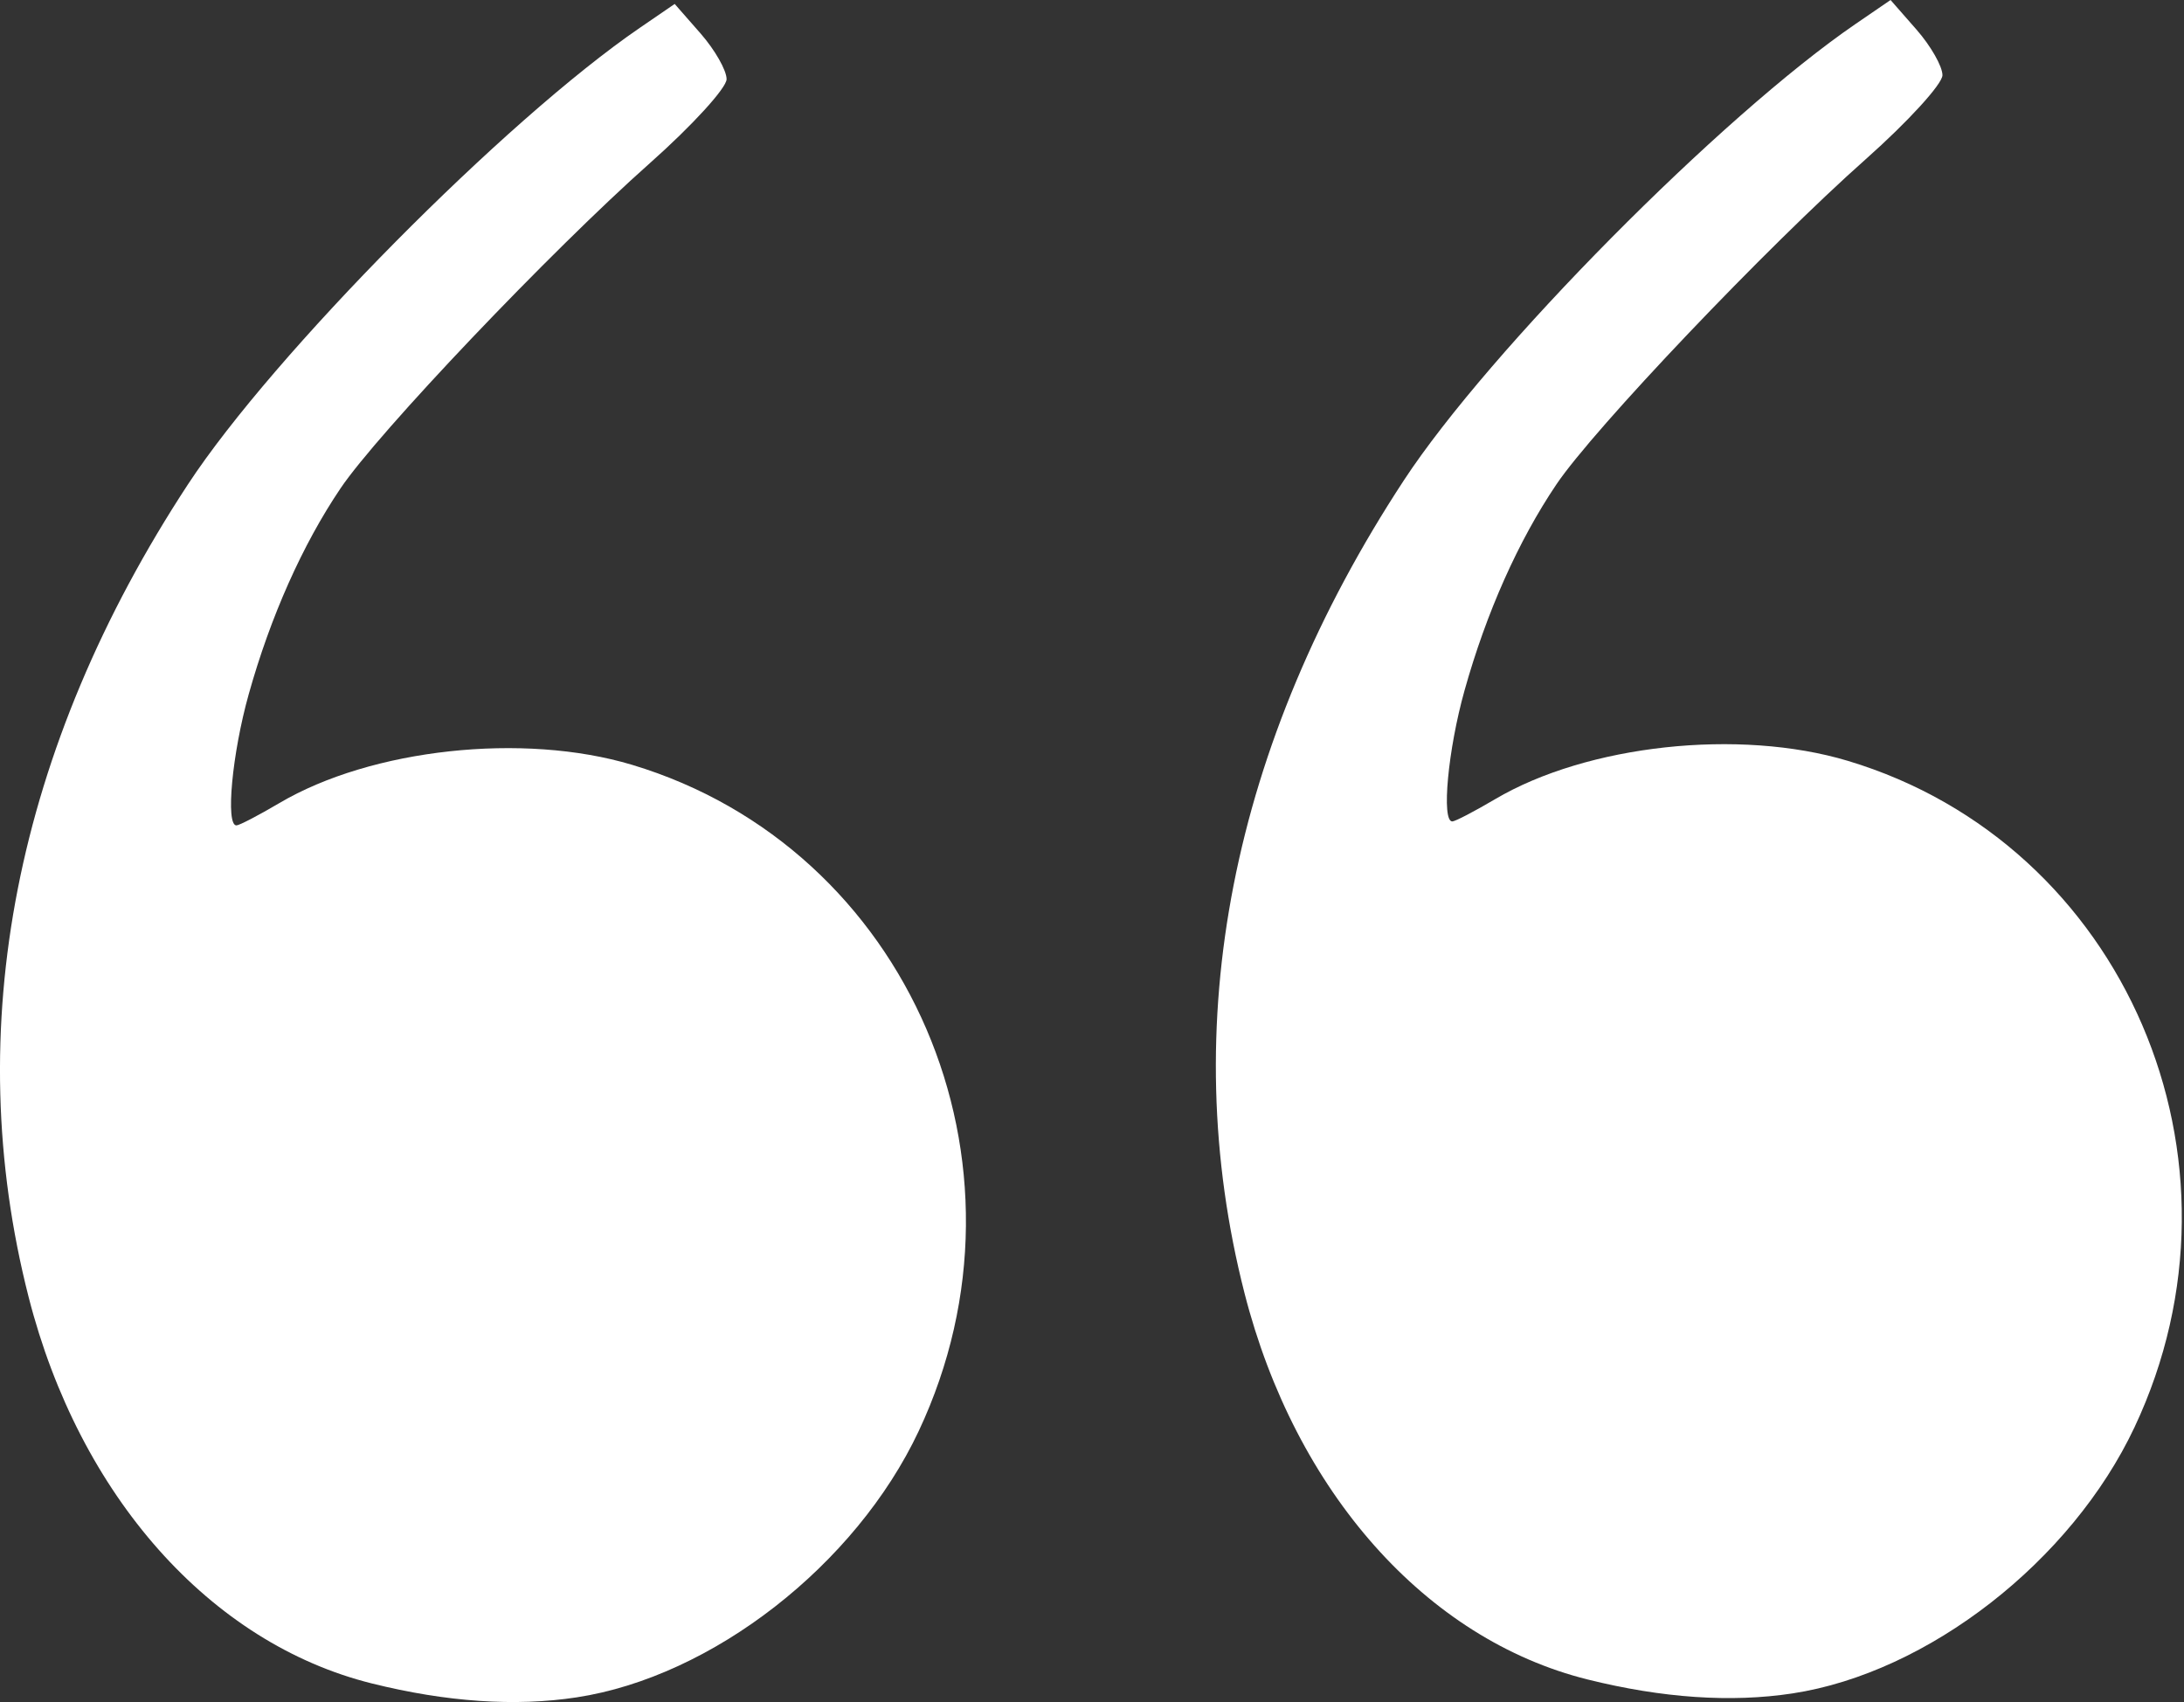
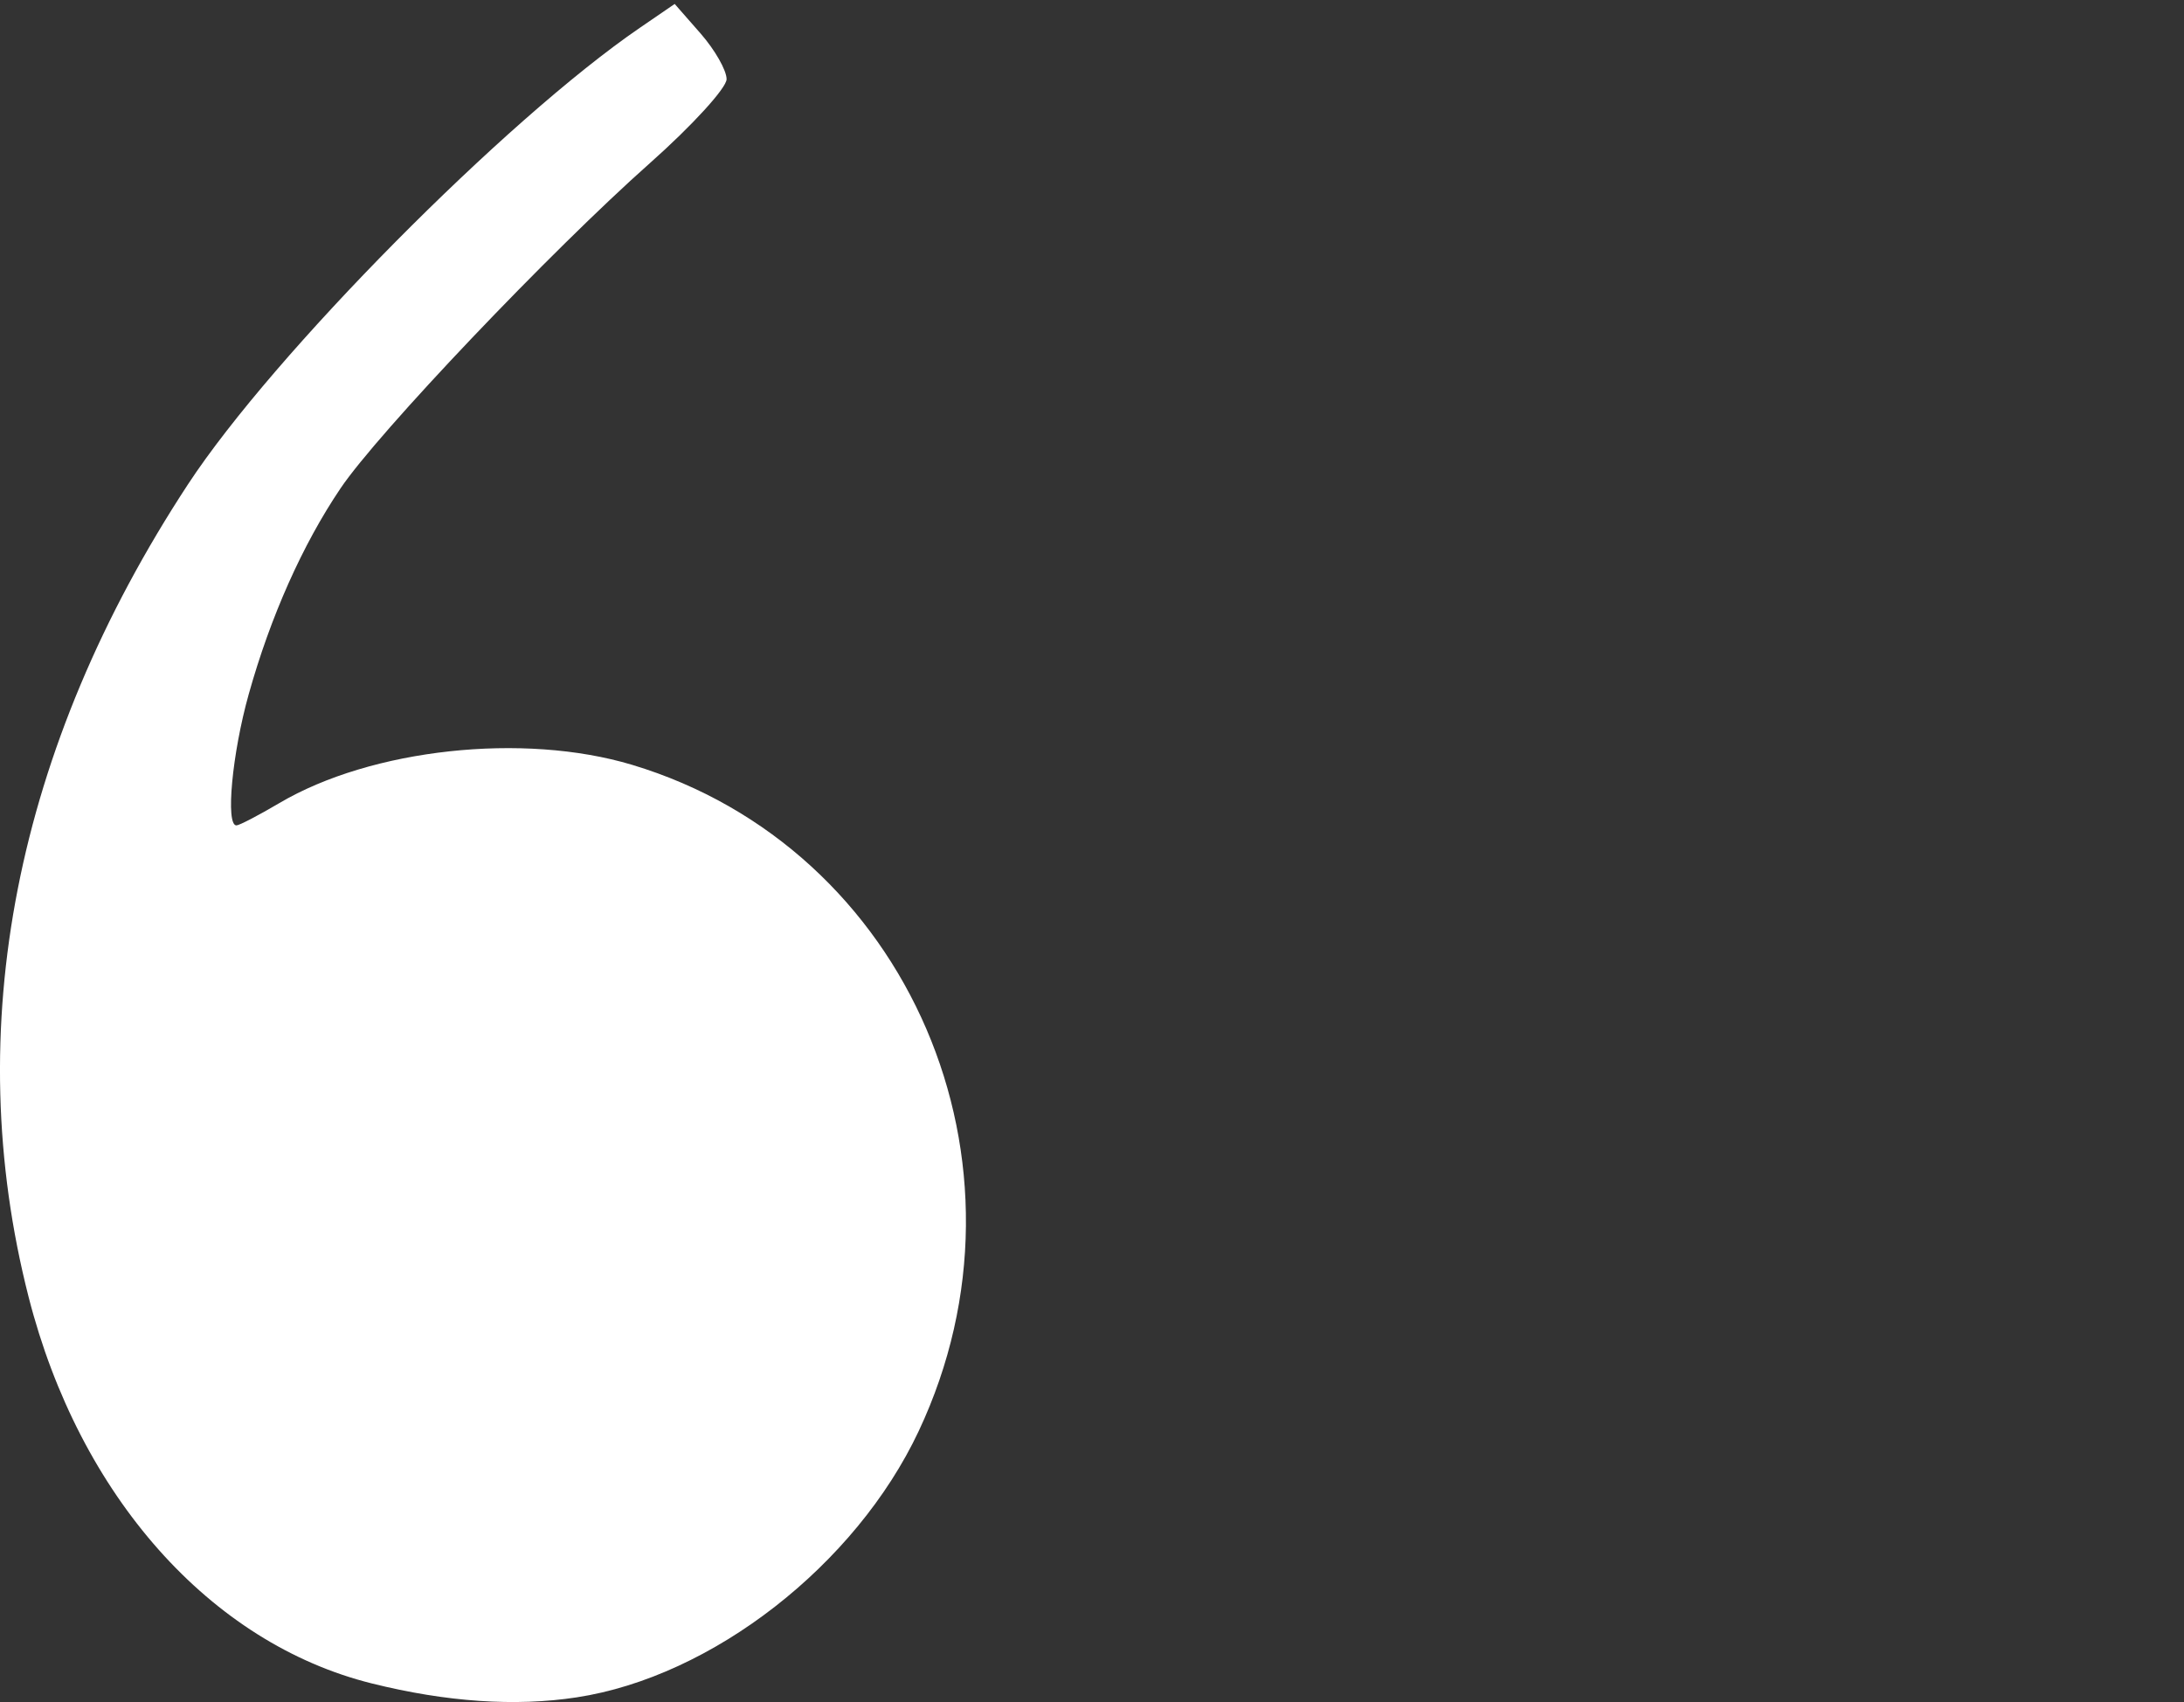
<svg xmlns="http://www.w3.org/2000/svg" width="77" height="60" viewBox="0 0 77 60" fill="none">
  <rect x="0" y="0" width="77" height="60" fill="#333333" stroke="none" />
-   <path fill-rule="evenodd" clip-rule="evenodd" d="M63.196 59.696C67.978 58.967 73.031 55.035 75.256 50.311C79.696 40.886 74.906 29.752 65.151 26.822C61.319 25.671 55.959 26.254 52.711 28.173C51.981 28.604 51.302 28.957 51.202 28.957C50.813 28.957 51.05 26.42 51.635 24.337C52.404 21.591 53.532 19.063 54.873 17.076C56.2 15.107 62.292 8.705 65.786 5.606C67.269 4.289 68.483 2.96 68.484 2.651C68.485 2.342 68.073 1.619 67.57 1.045L66.654 8.97702e-07L65.426 0.841C60.689 4.083 52.492 12.363 49.495 16.933C43.402 26.222 41.46 36.123 43.875 45.578C45.666 52.592 50.28 57.788 55.976 59.205C58.609 59.86 61.035 60.025 63.196 59.696Z" fill="white" />
  <path d="M32.389 50.451C30.164 55.174 25.11 59.107 20.329 59.835C18.168 60.165 15.742 59.999 13.109 59.344C7.413 57.927 2.799 52.731 1.008 45.718C-1.407 36.262 0.535 26.362 6.628 17.073C9.625 12.503 17.822 4.223 22.559 0.98L23.787 0.139L24.703 1.184C25.206 1.759 25.618 2.482 25.617 2.791C25.616 3.1 24.402 4.429 22.919 5.745C19.425 8.845 13.334 15.247 12.006 17.215C10.665 19.202 9.537 21.731 8.768 24.476C8.184 26.56 7.946 29.097 8.335 29.097C8.435 29.097 9.114 28.744 9.844 28.313C13.092 26.393 18.453 25.811 22.284 26.961C32.039 29.892 36.829 41.025 32.389 50.451Z" fill="white" />
</svg>